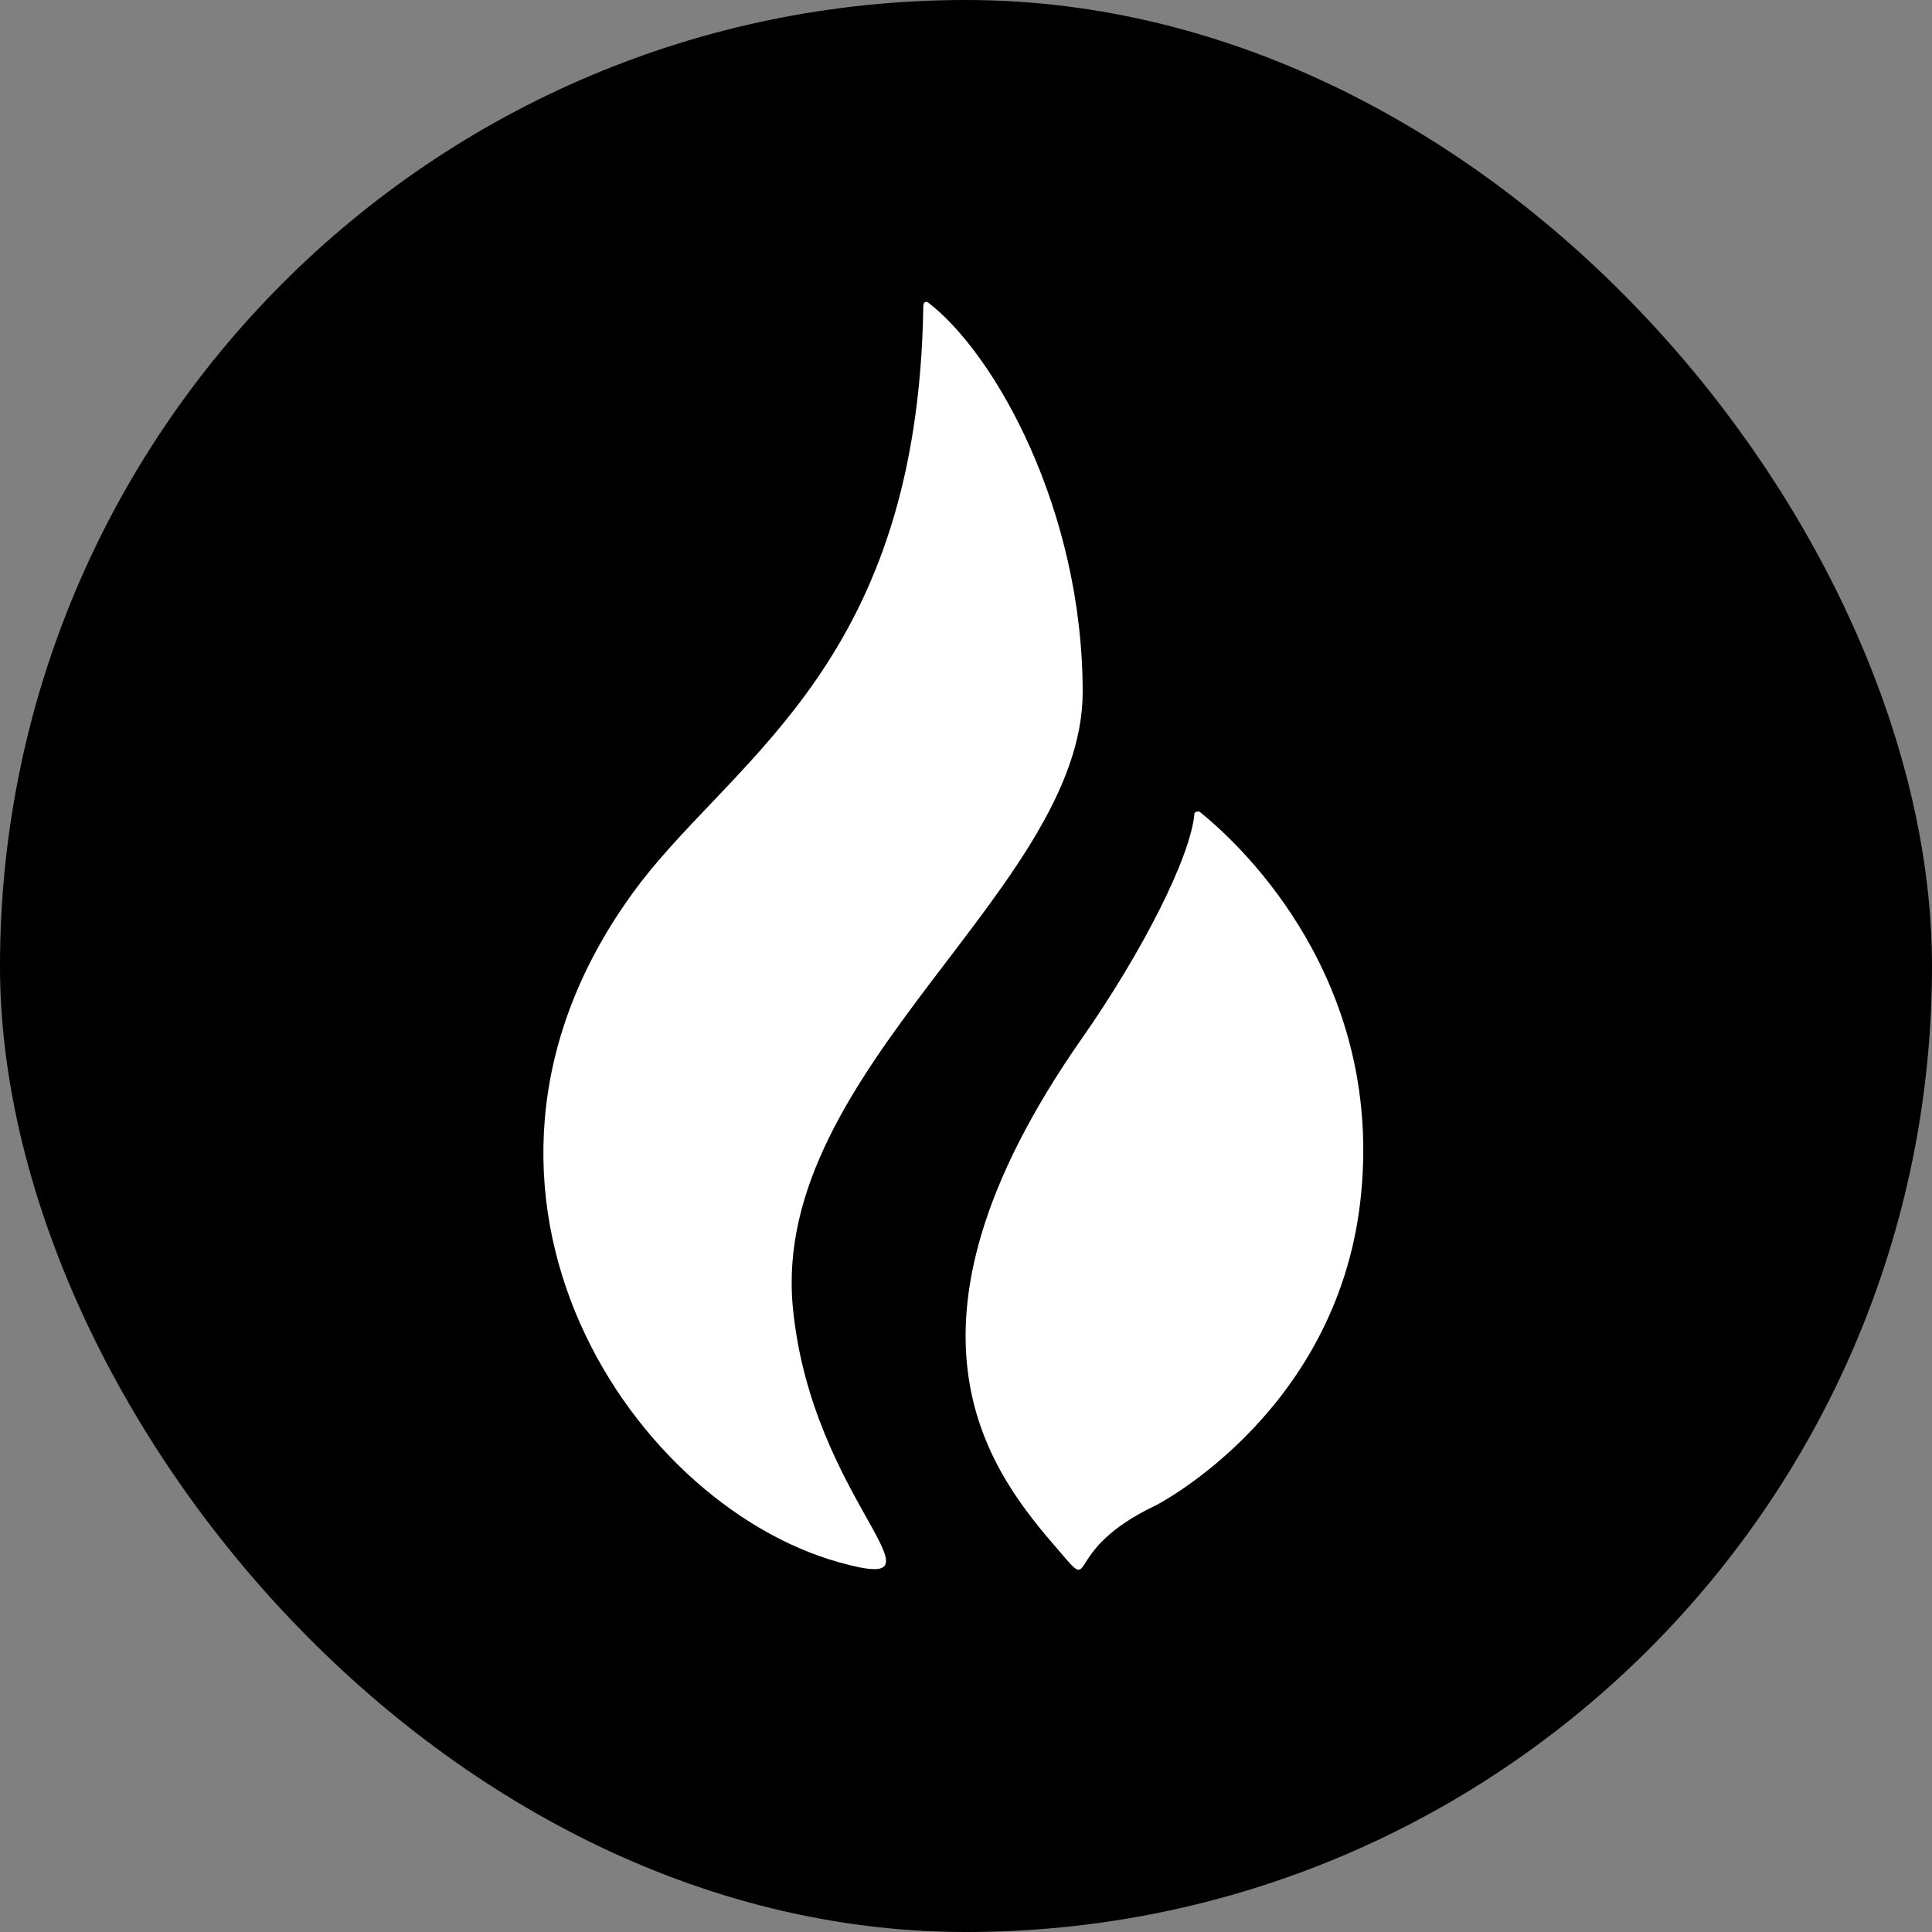
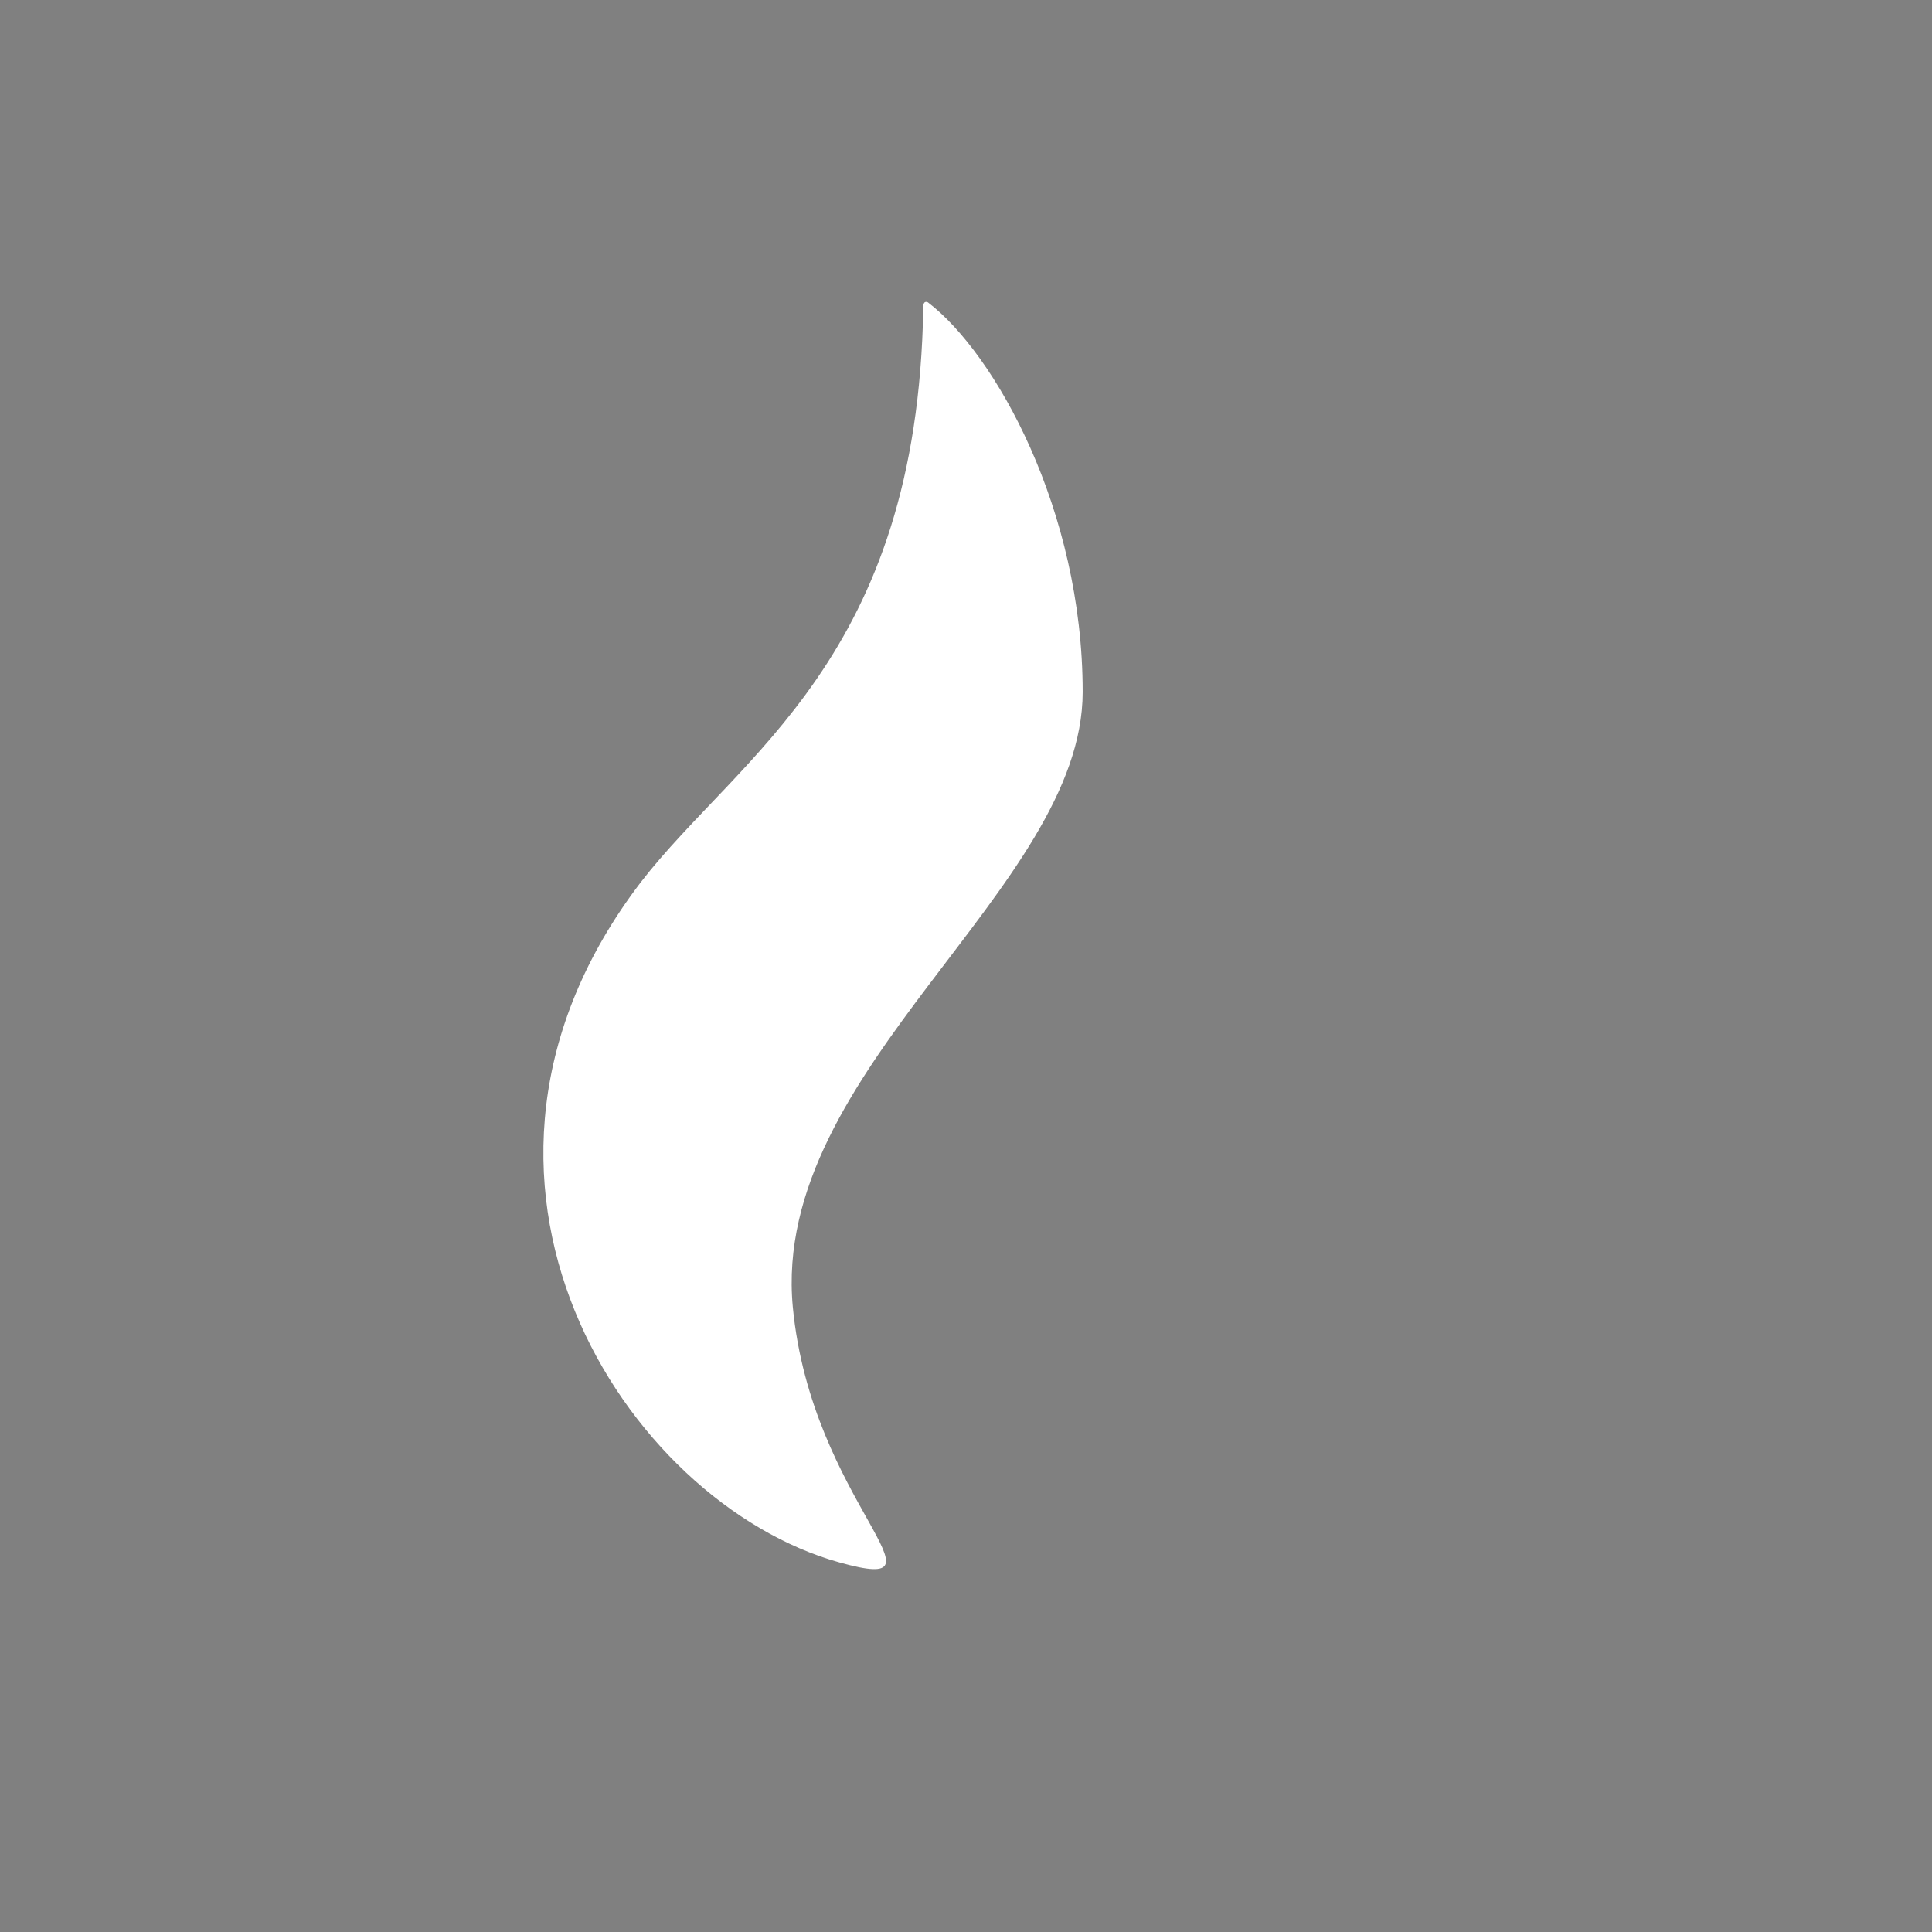
<svg xmlns="http://www.w3.org/2000/svg" width="64" height="64" viewBox="0 0 64 64" fill="none">
  <rect x="0" y="0" width="64" height="64" fill="#808080" stroke="none" />
-   <rect width="64" height="64" rx="32" fill="black" />
  <path d="M35.865 22.922C35.865 16.902 32.963 11.715 30.74 10.017C30.74 10.017 30.585 9.924 30.585 10.171C30.4 21.811 24.503 24.991 21.231 29.22C13.729 39.038 20.706 49.782 27.807 51.757C31.79 52.869 26.881 49.782 26.263 43.298C25.522 35.426 35.865 29.436 35.865 22.922" fill="white" />
-   <path d="M39.755 26.904C39.724 26.874 39.662 26.874 39.6 26.904C39.6 26.904 39.6 26.904 39.57 26.935C39.446 28.386 37.841 31.535 35.834 34.407C29.011 44.163 32.901 48.855 35.093 51.387C36.359 52.869 35.093 51.387 38.273 49.874C38.52 49.751 44.448 46.602 45.096 39.47C45.744 32.523 41.329 28.17 39.755 26.904" fill="white" />
</svg>